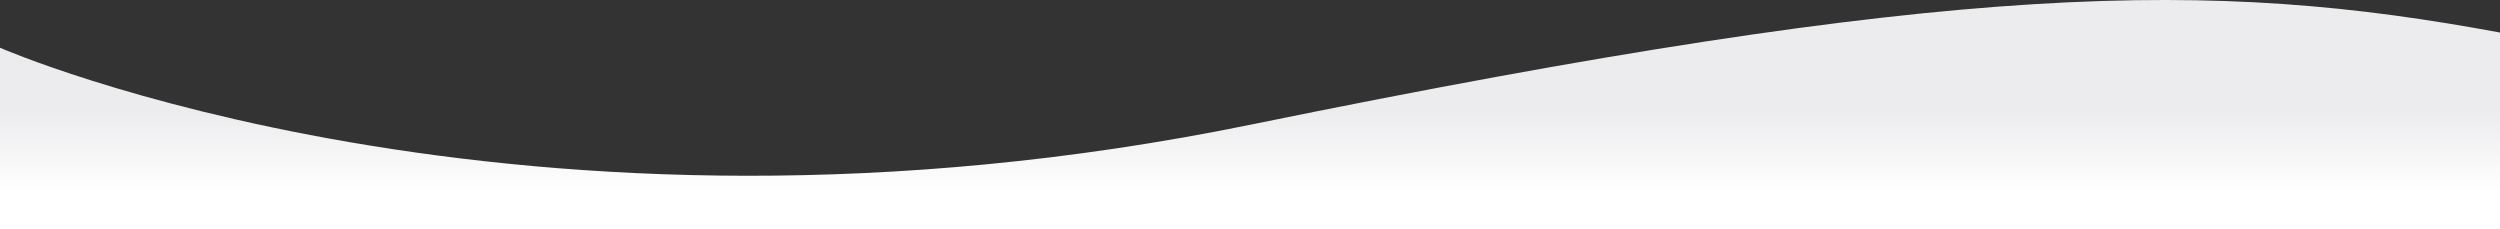
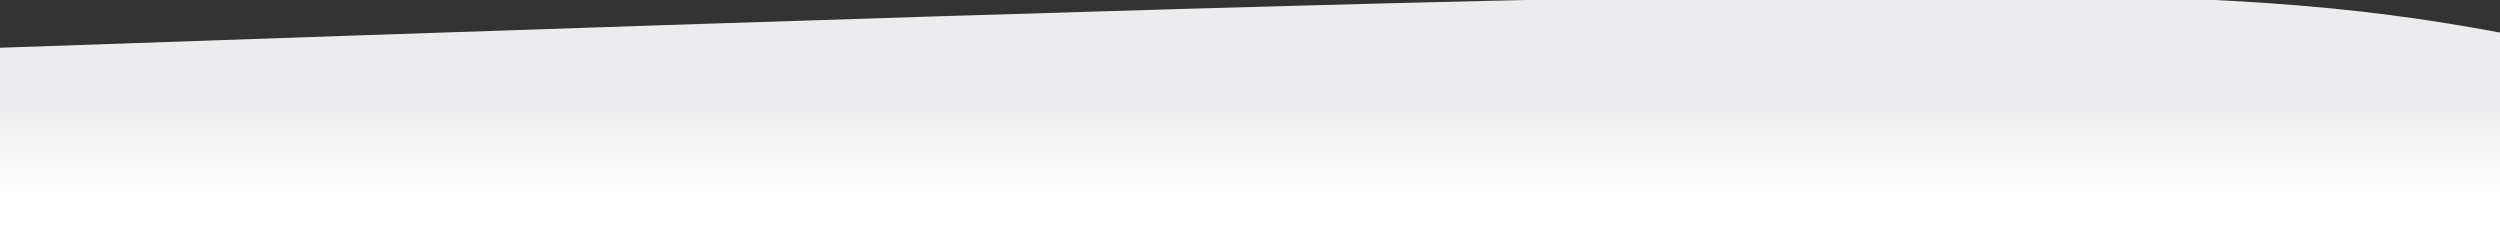
<svg xmlns="http://www.w3.org/2000/svg" width="1440" height="132" viewBox="0 0 1440 132" fill="none">
  <rect x="0" y="0" width="1440" height="132" fill="#333333" stroke="none" />
-   <path d="M0 27.504C0 27.504 298.347 158.044 720.69 71.747C1129.58 -11.834 1274.44 -11.921 1440 18.743V132H0V27.504Z" fill="url(#paint0_linear_3001_2091)" />
+   <path d="M0 27.504C1129.58 -11.834 1274.44 -11.921 1440 18.743V132H0V27.504Z" fill="url(#paint0_linear_3001_2091)" />
  <defs>
    <linearGradient id="paint0_linear_3001_2091" x1="720" y1="111.254" x2="720" y2="63.755" gradientUnits="userSpaceOnUse">
      <stop stop-color="white" />
      <stop offset="1" stop-color="#ECECEE" />
    </linearGradient>
  </defs>
</svg>